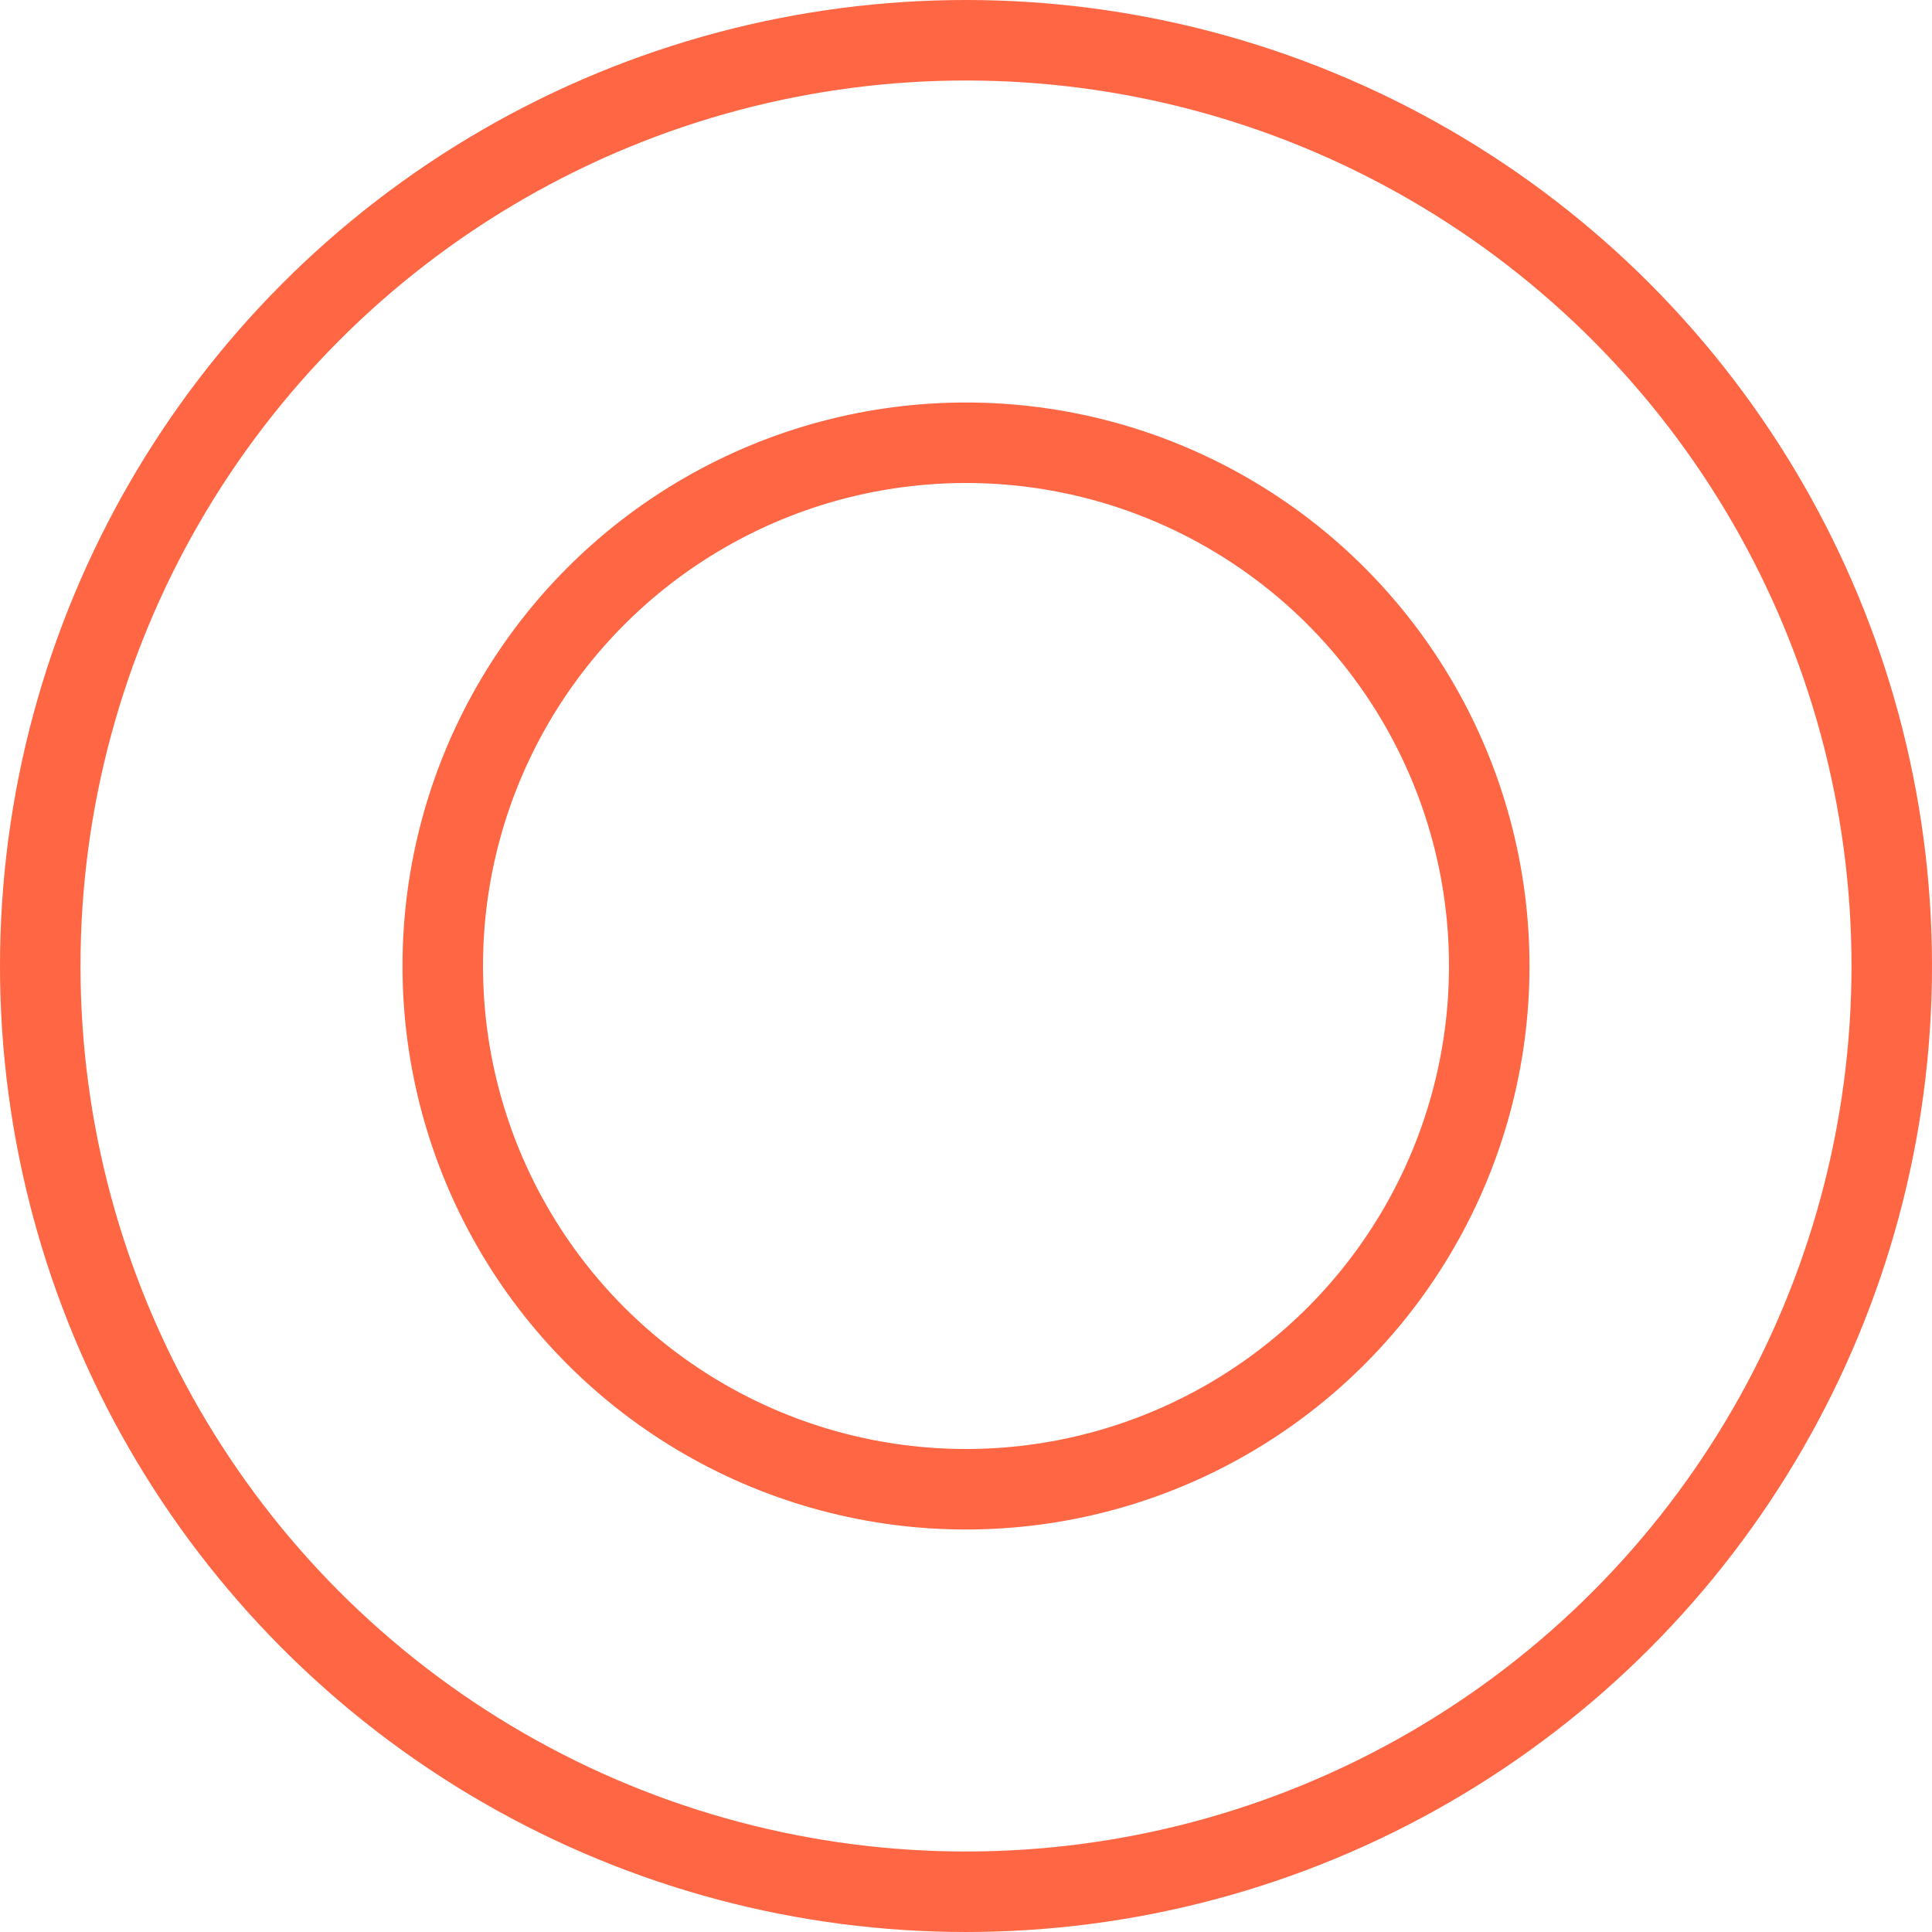
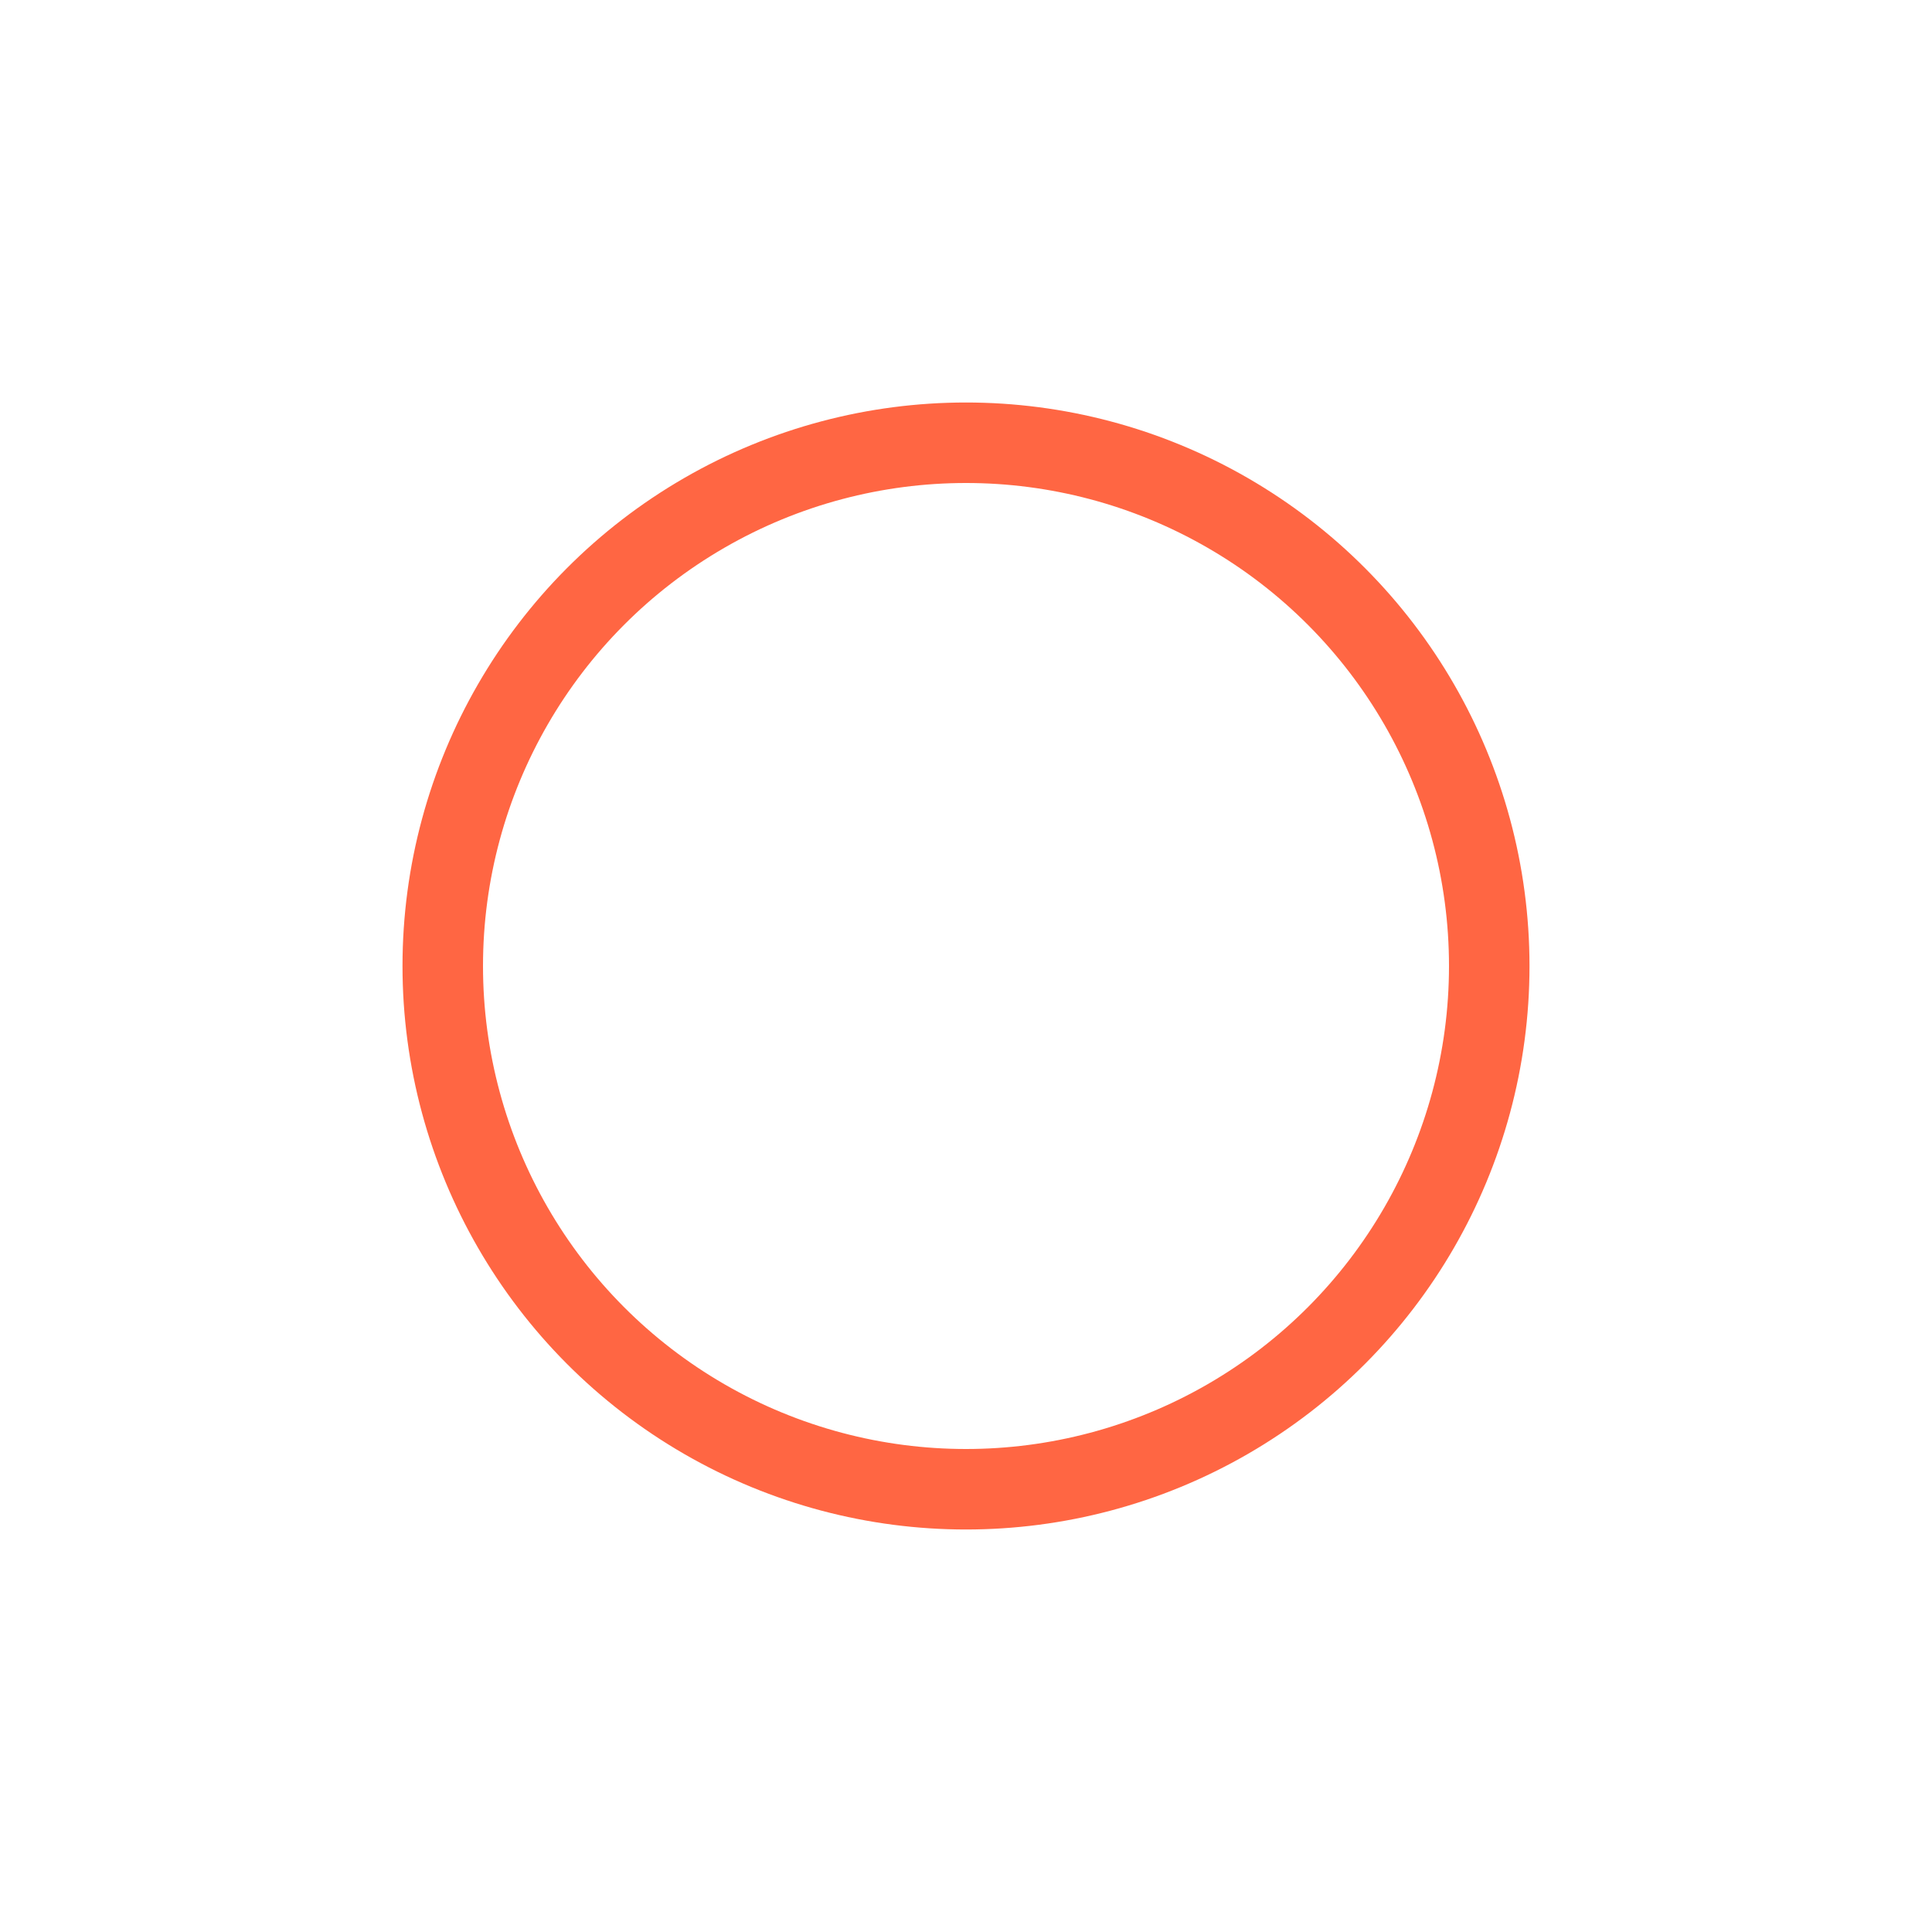
<svg xmlns="http://www.w3.org/2000/svg" width="48" height="48" viewBox="0 0 48 48">
  <g data-name="グループ 8119" fill="none" stroke="#ff6643" stroke-width="2">
    <g data-name="楕円形 1120">
      <circle cx="24" cy="24" r="24" stroke="none" />
-       <circle cx="24" cy="24" r="23" />
    </g>
    <g data-name="楕円形 1121" transform="translate(10 10)">
-       <circle cx="14" cy="14" r="14" stroke="none" />
      <circle cx="14" cy="14" r="13" />
    </g>
  </g>
</svg>